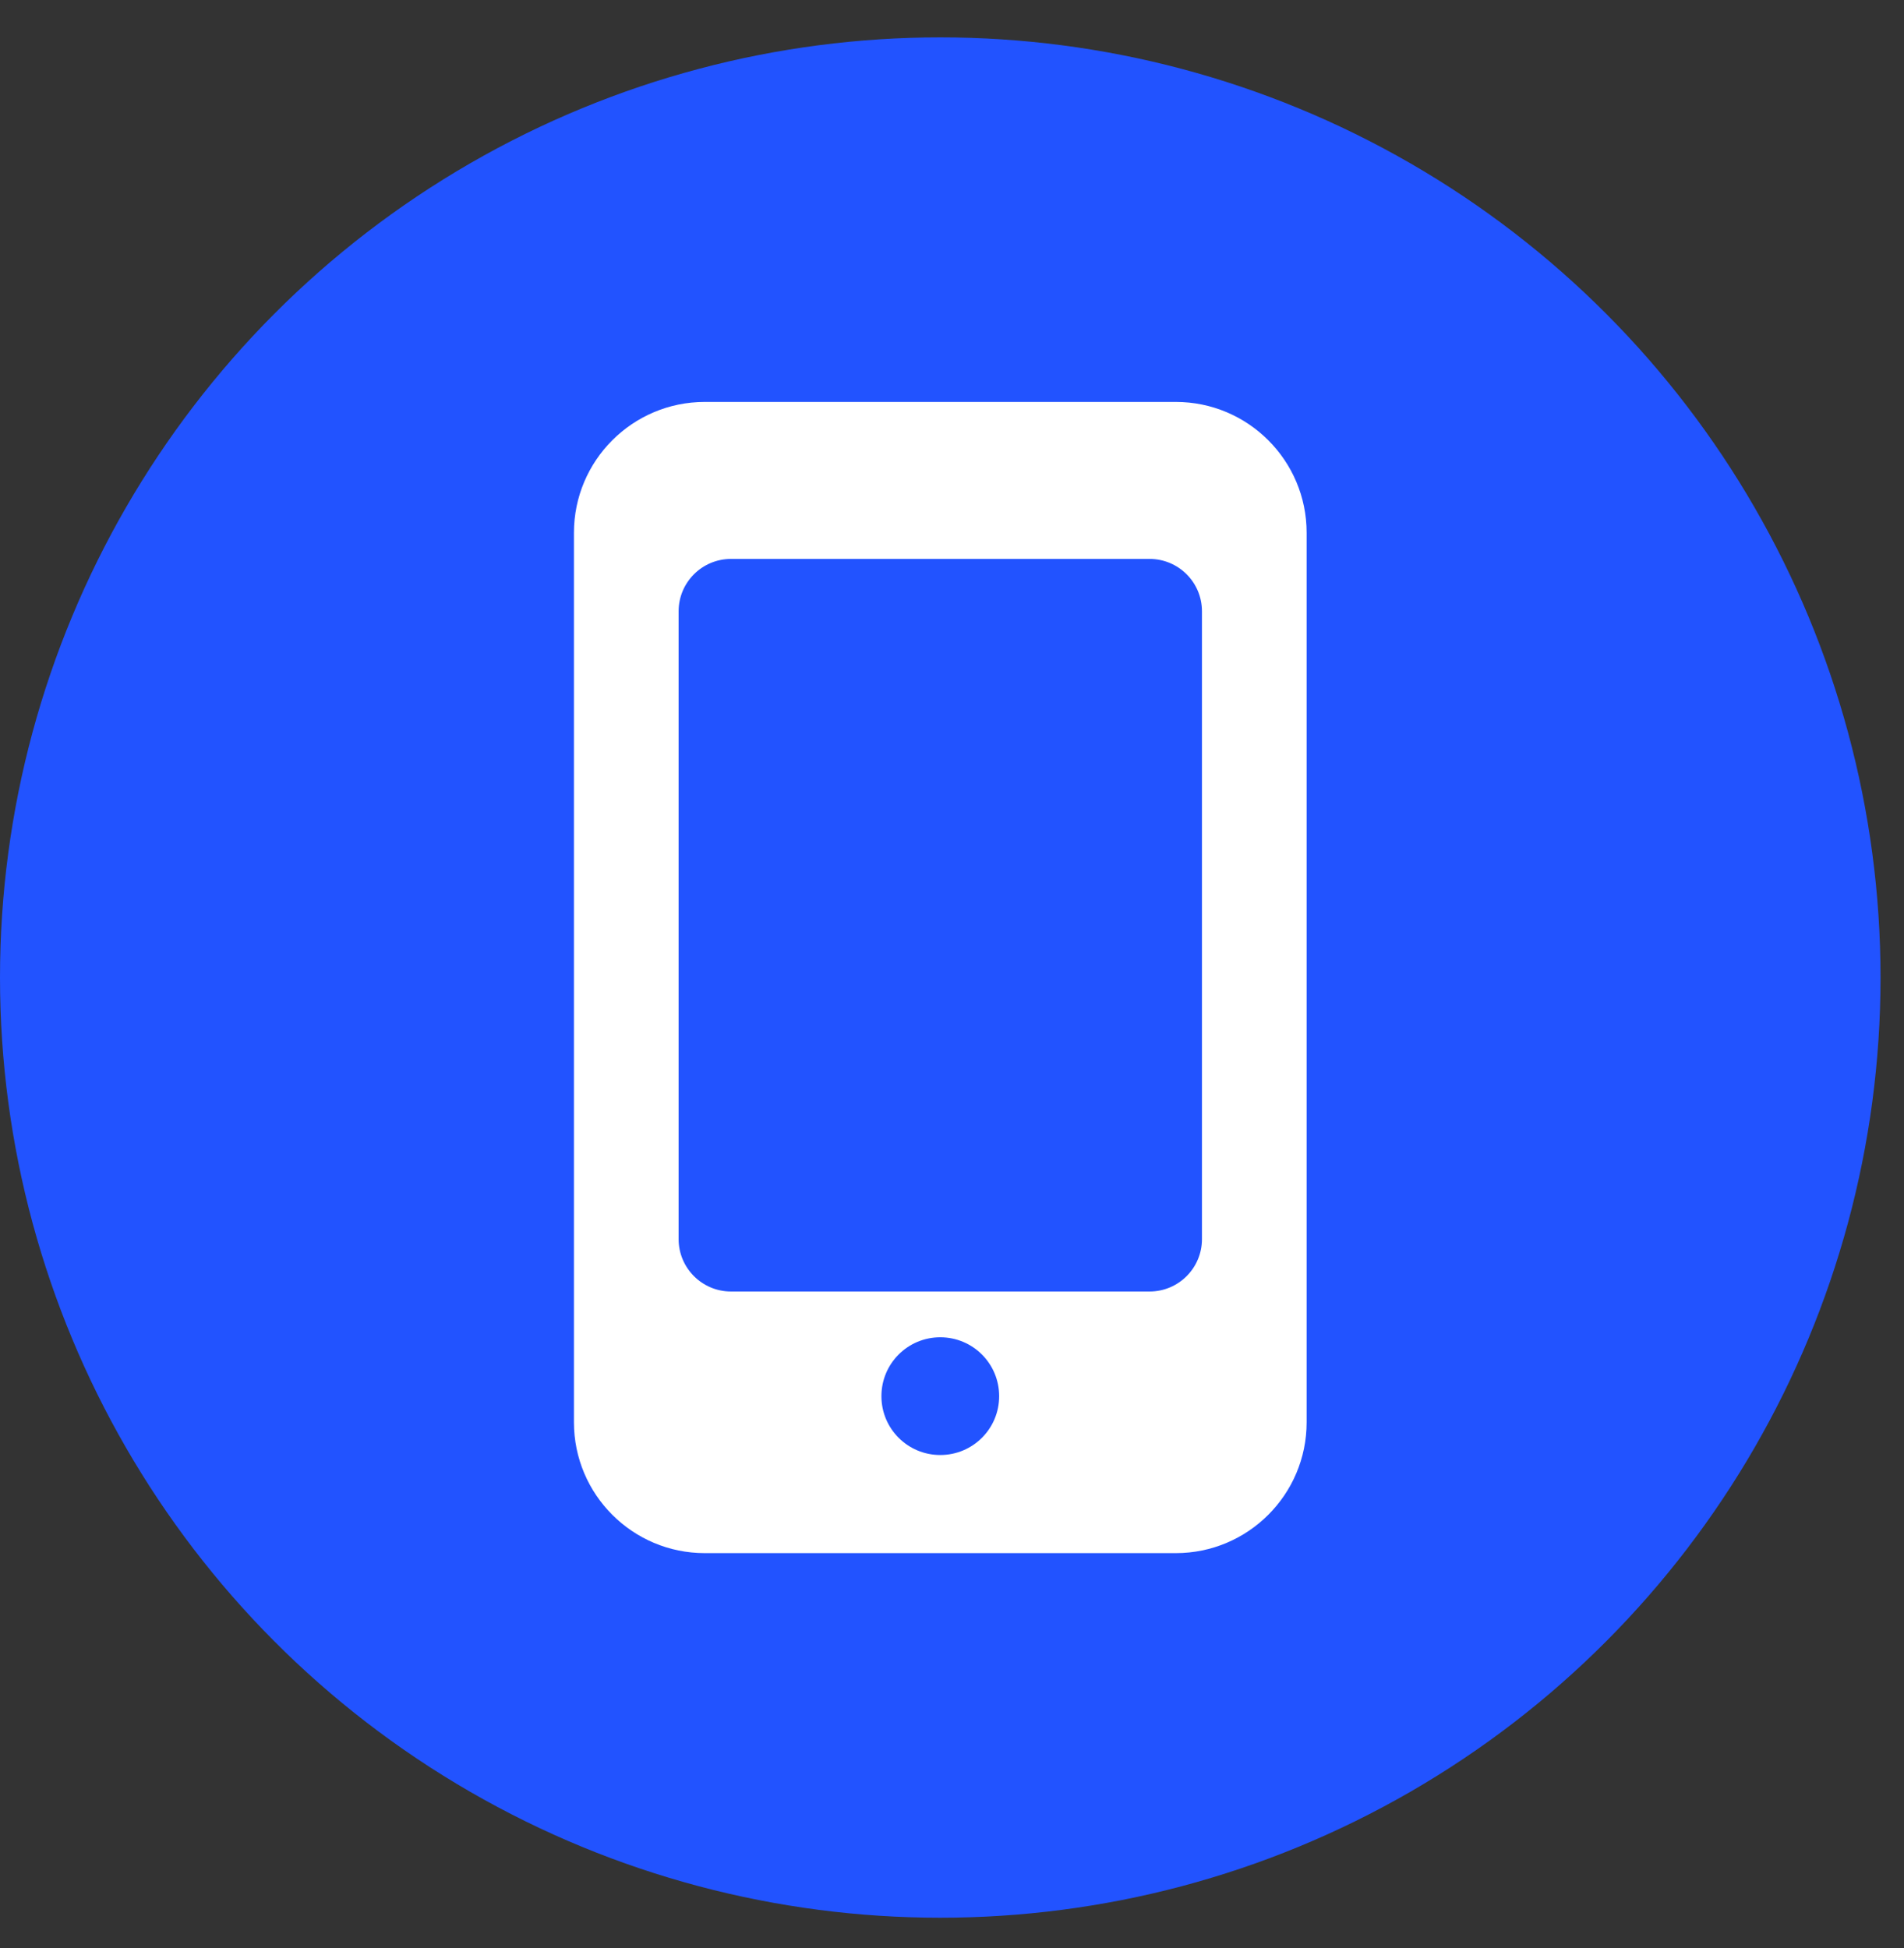
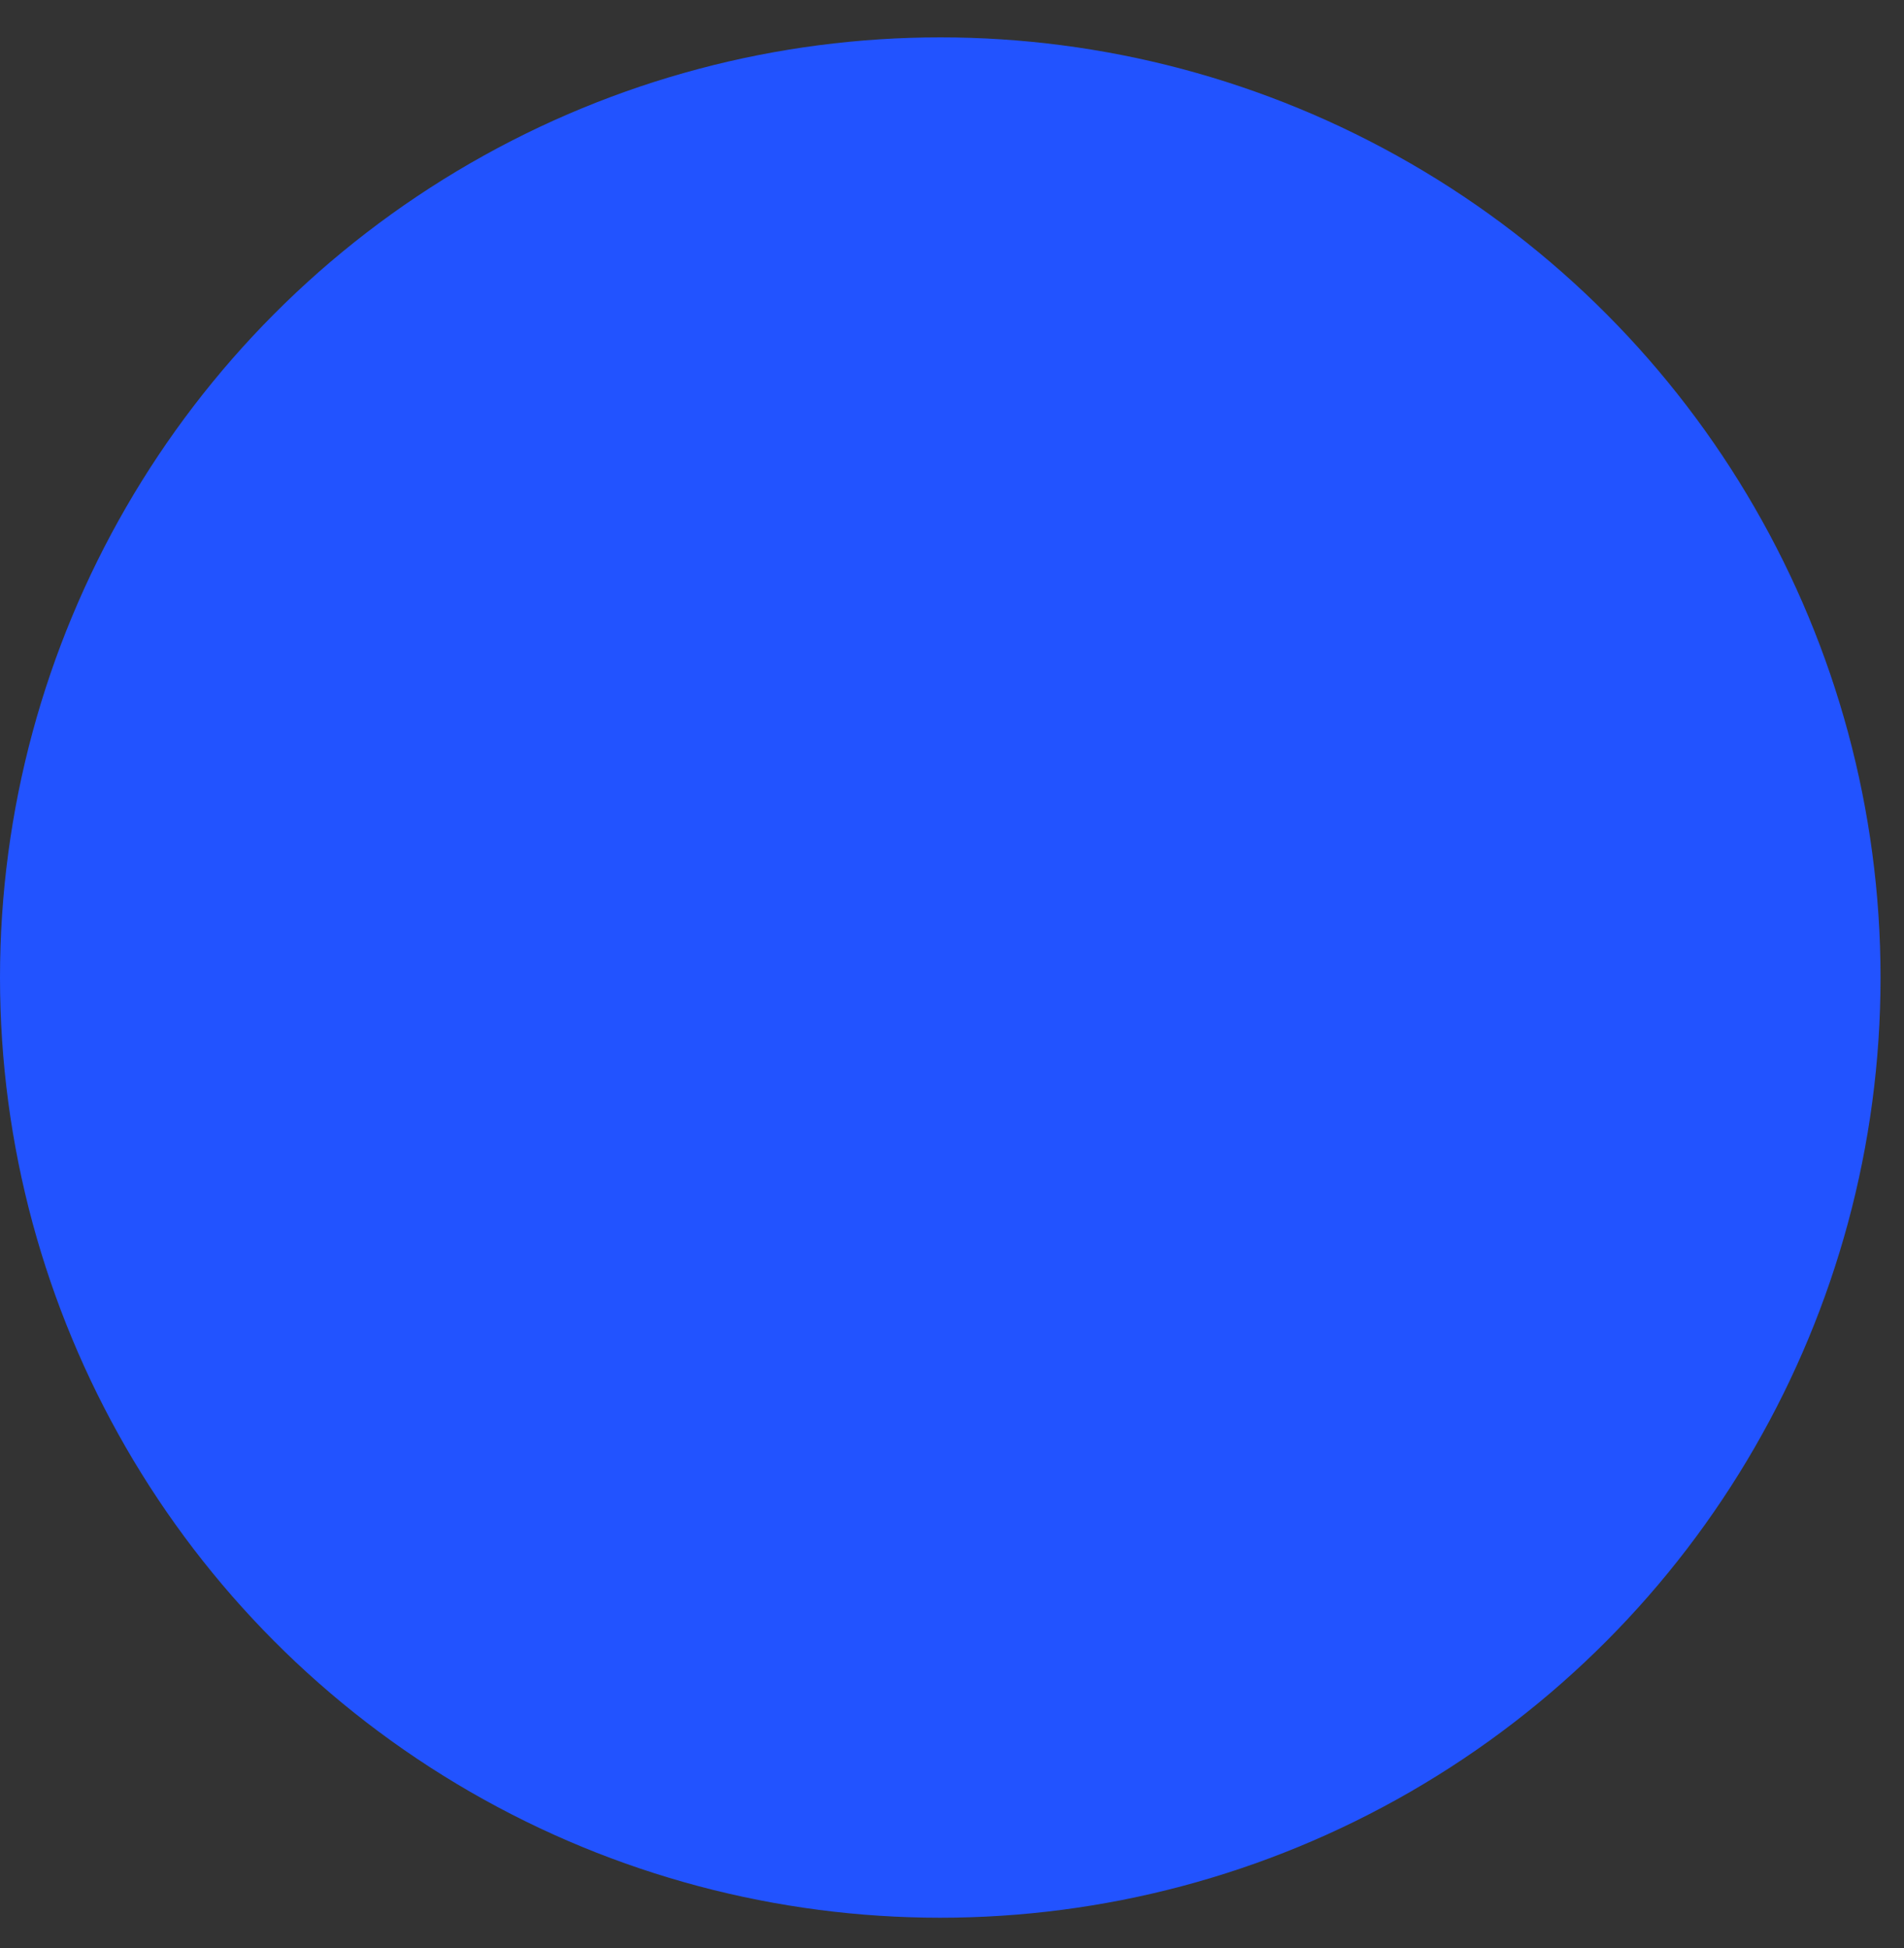
<svg xmlns="http://www.w3.org/2000/svg" width="43" height="44" viewBox="0 0 43 44" fill="none">
  <rect x="0" y="0" width="43" height="44" fill="#333333" stroke="none" />
  <circle cx="21.235" cy="22.079" r="21.235" fill="#2253FF" />
-   <path d="M26.554 9.078H15.917C14.286 9.078 12.962 10.402 12.962 12.033V32.124C12.962 33.755 14.286 35.079 15.917 35.079H26.554C28.185 35.079 29.509 33.755 29.509 32.124V12.033C29.509 10.402 28.185 9.078 26.554 9.078ZM21.235 32.863C20.5 32.863 19.906 32.269 19.906 31.534C19.906 30.798 20.5 30.204 21.235 30.204C21.971 30.204 22.565 30.798 22.565 31.534C22.565 32.269 21.971 32.863 21.235 32.863ZM25.963 29.17H16.508C15.856 29.17 15.326 28.64 15.326 27.988V13.806C15.326 13.153 15.856 12.624 16.508 12.624H25.963C26.615 12.624 27.145 13.153 27.145 13.806V27.988C27.145 28.64 26.615 29.17 25.963 29.17Z" fill="white" />
</svg>